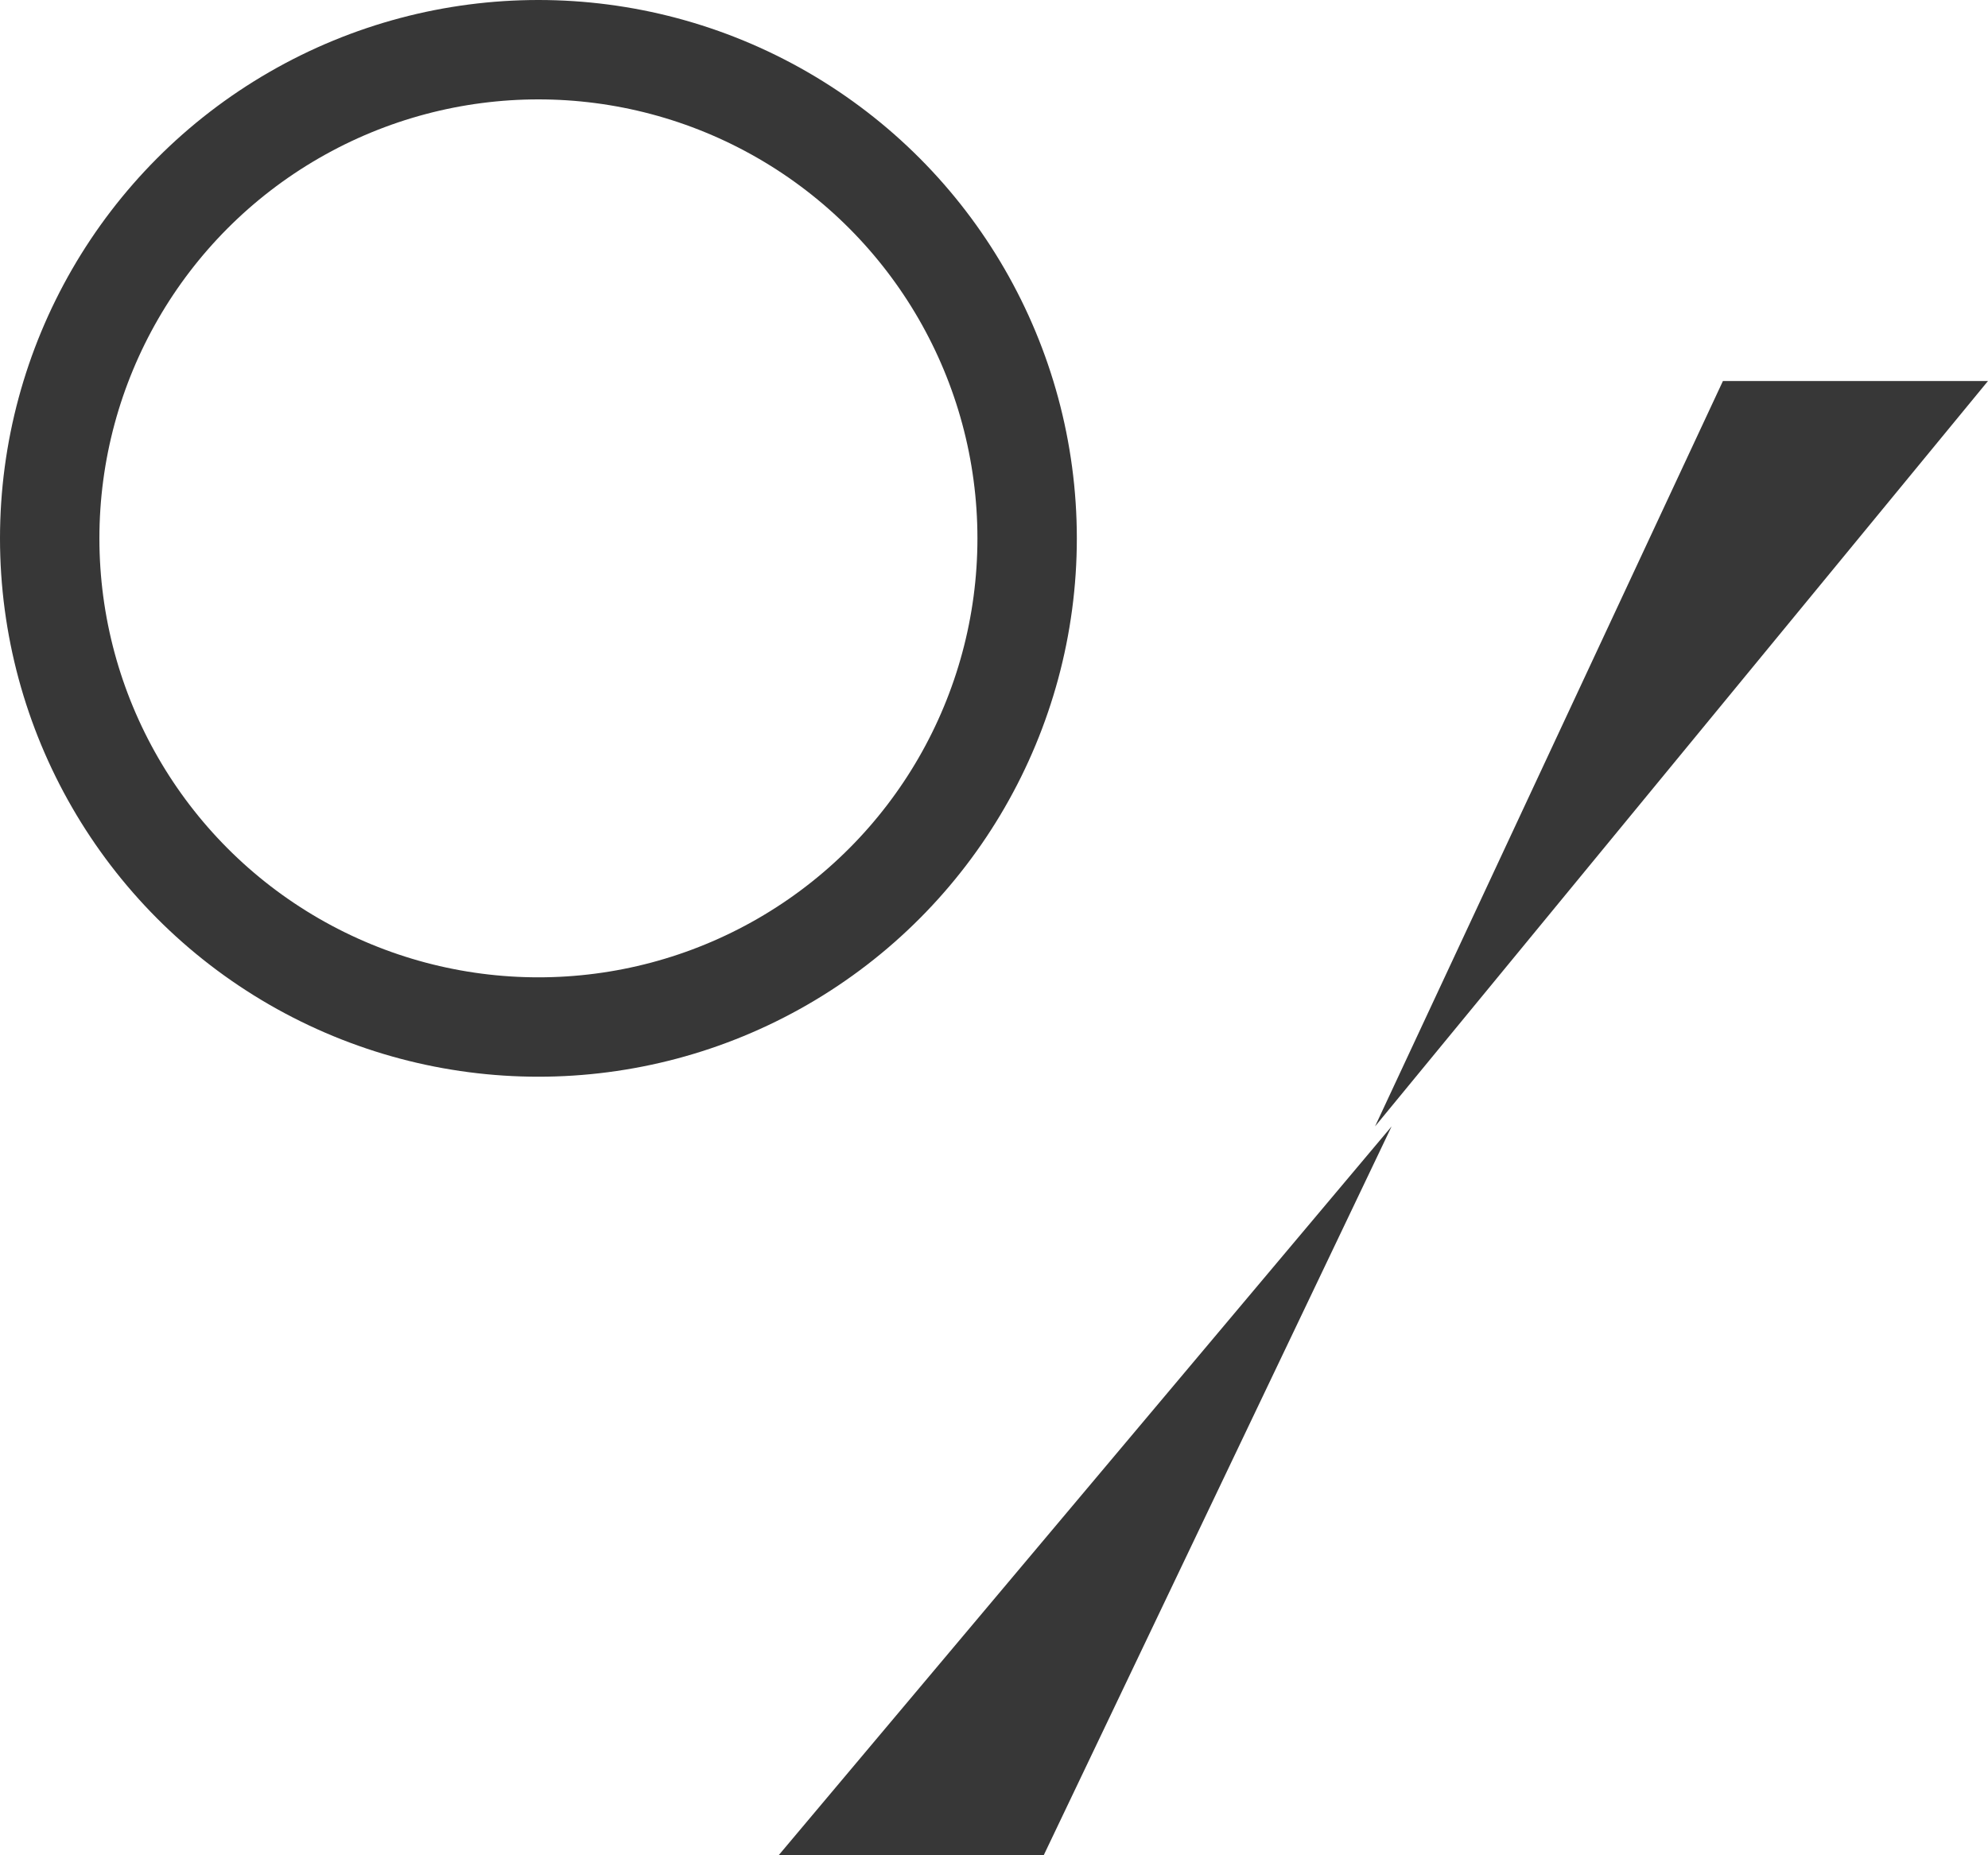
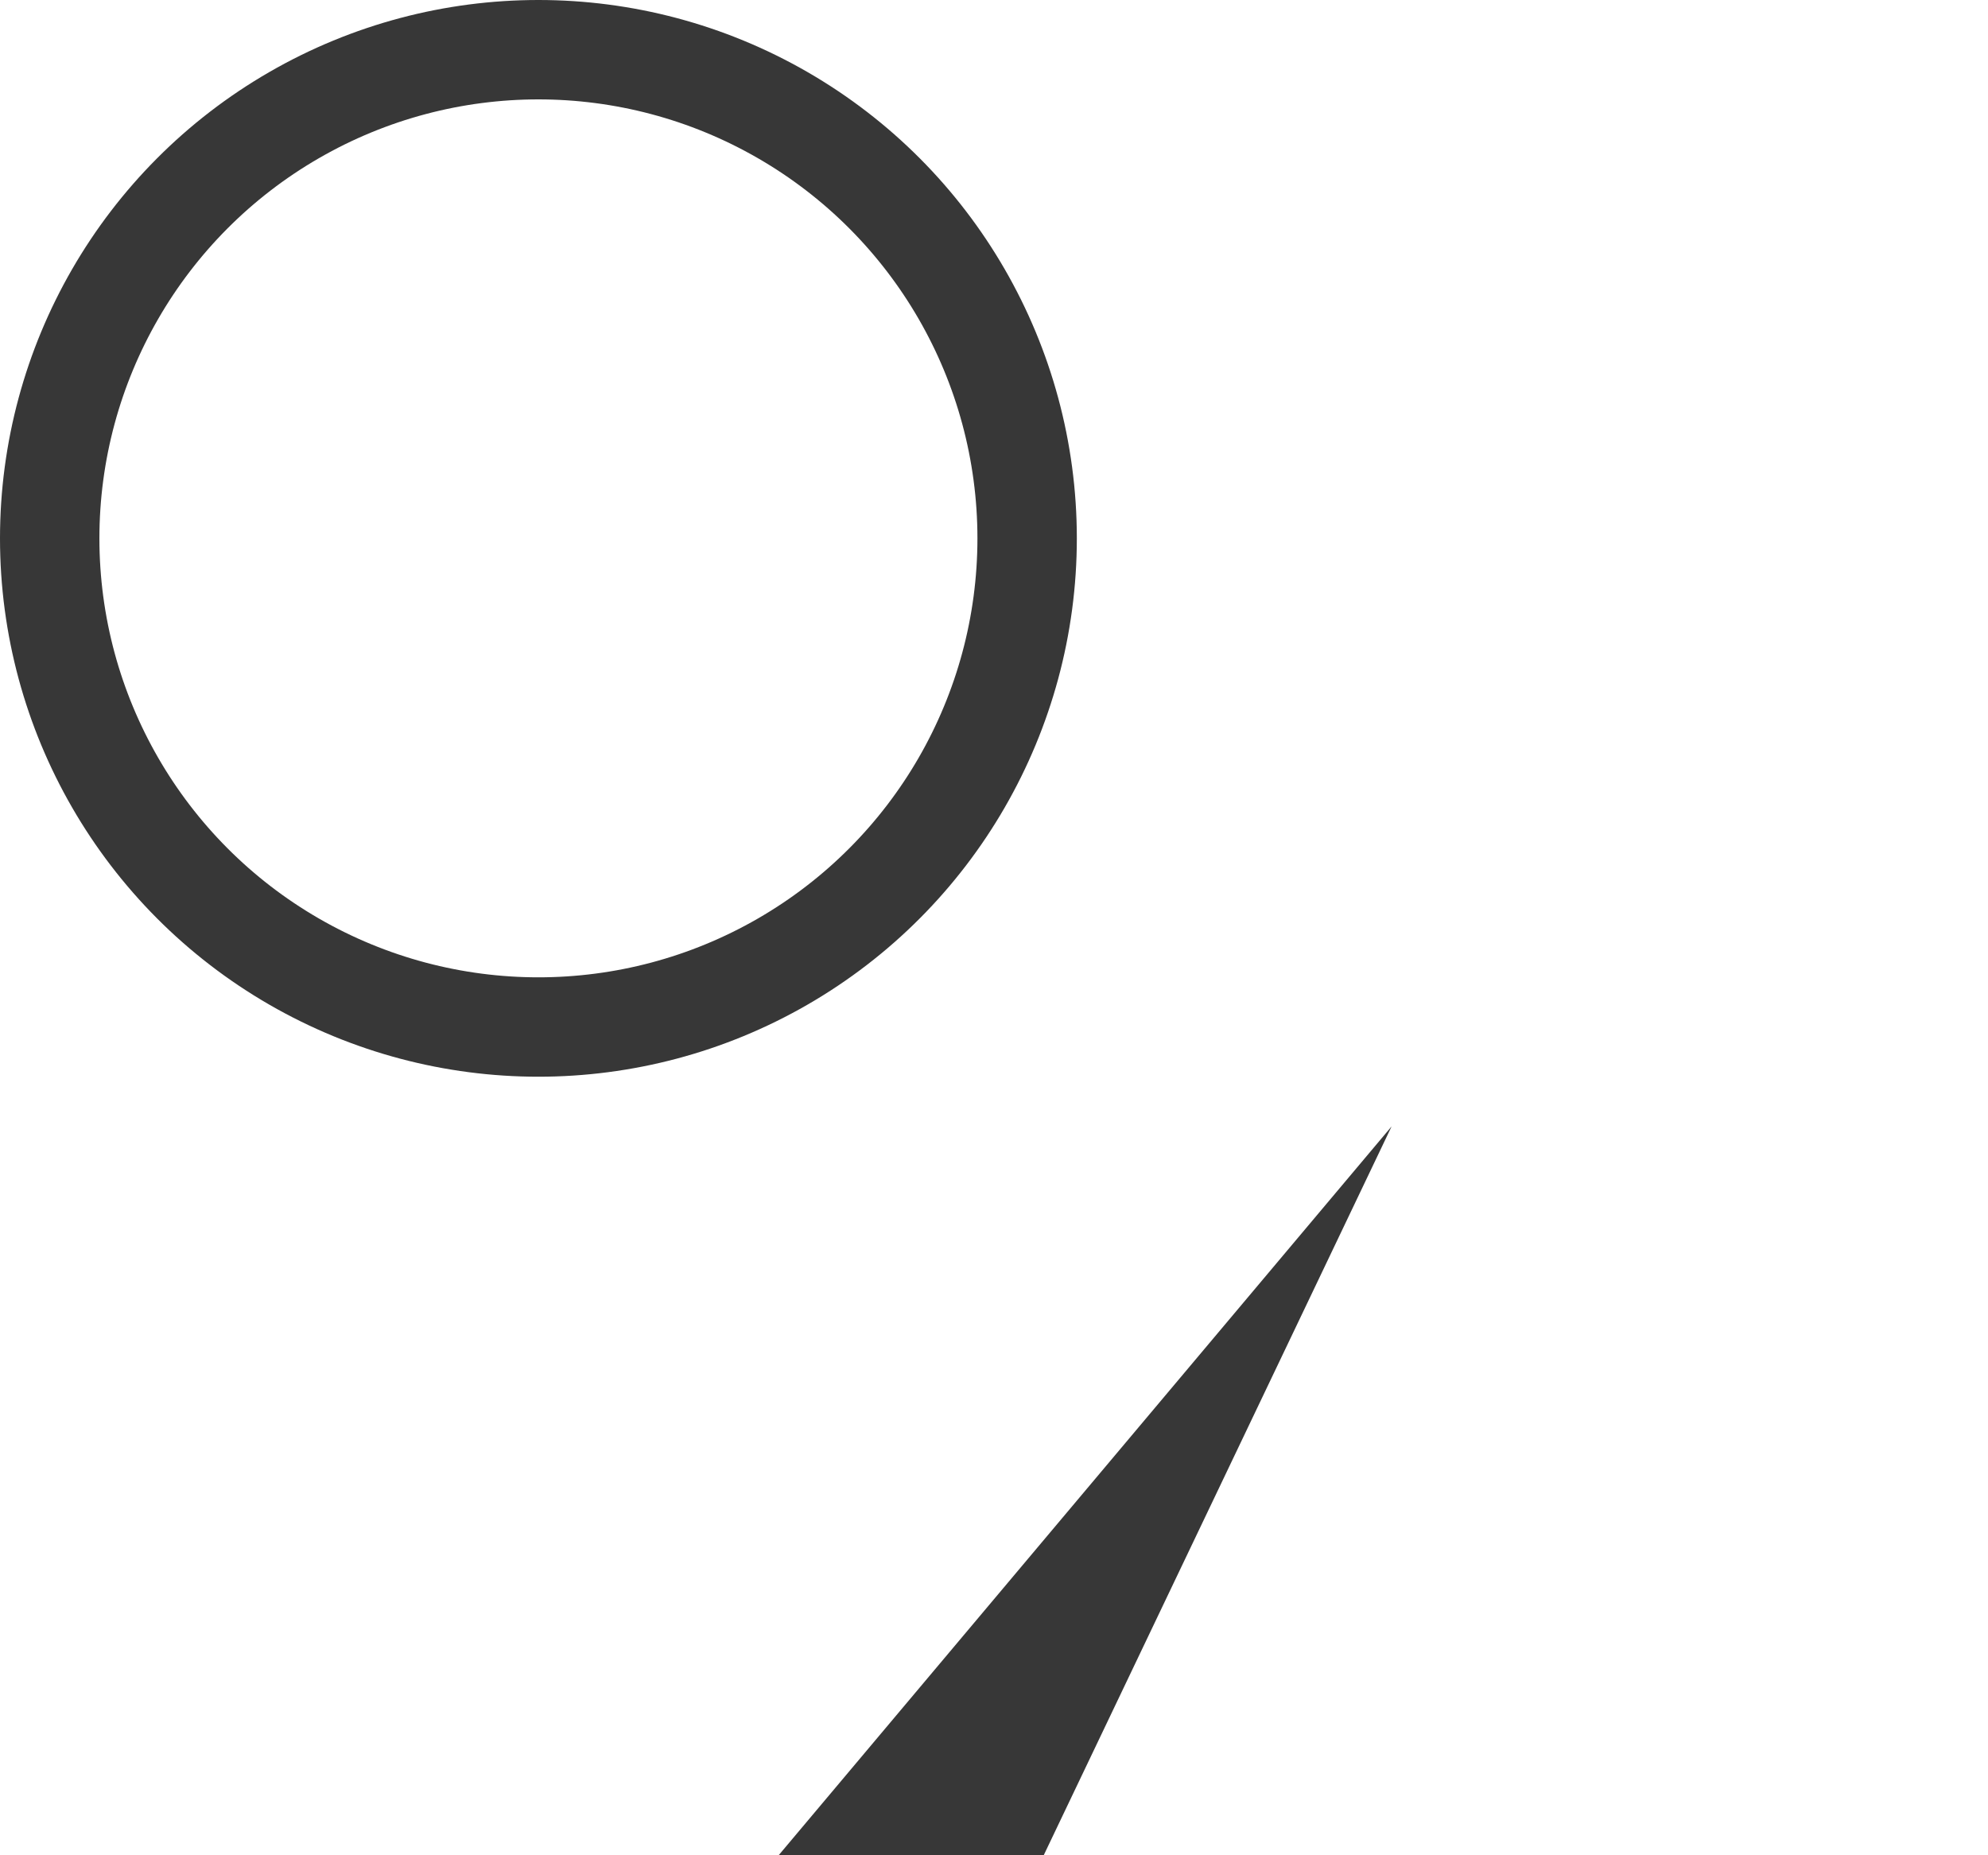
<svg xmlns="http://www.w3.org/2000/svg" width="120" height="112" viewBox="0 0 120 112" fill="none">
  <circle cx="32.5" cy="32.5" r="29.5" stroke="#373737" stroke-width="6" />
  <path d="M63 112H47L84 68L63 112Z" fill="#373737" />
-   <path d="M104 23H120L83 68L104 23Z" fill="#373737" />
</svg>